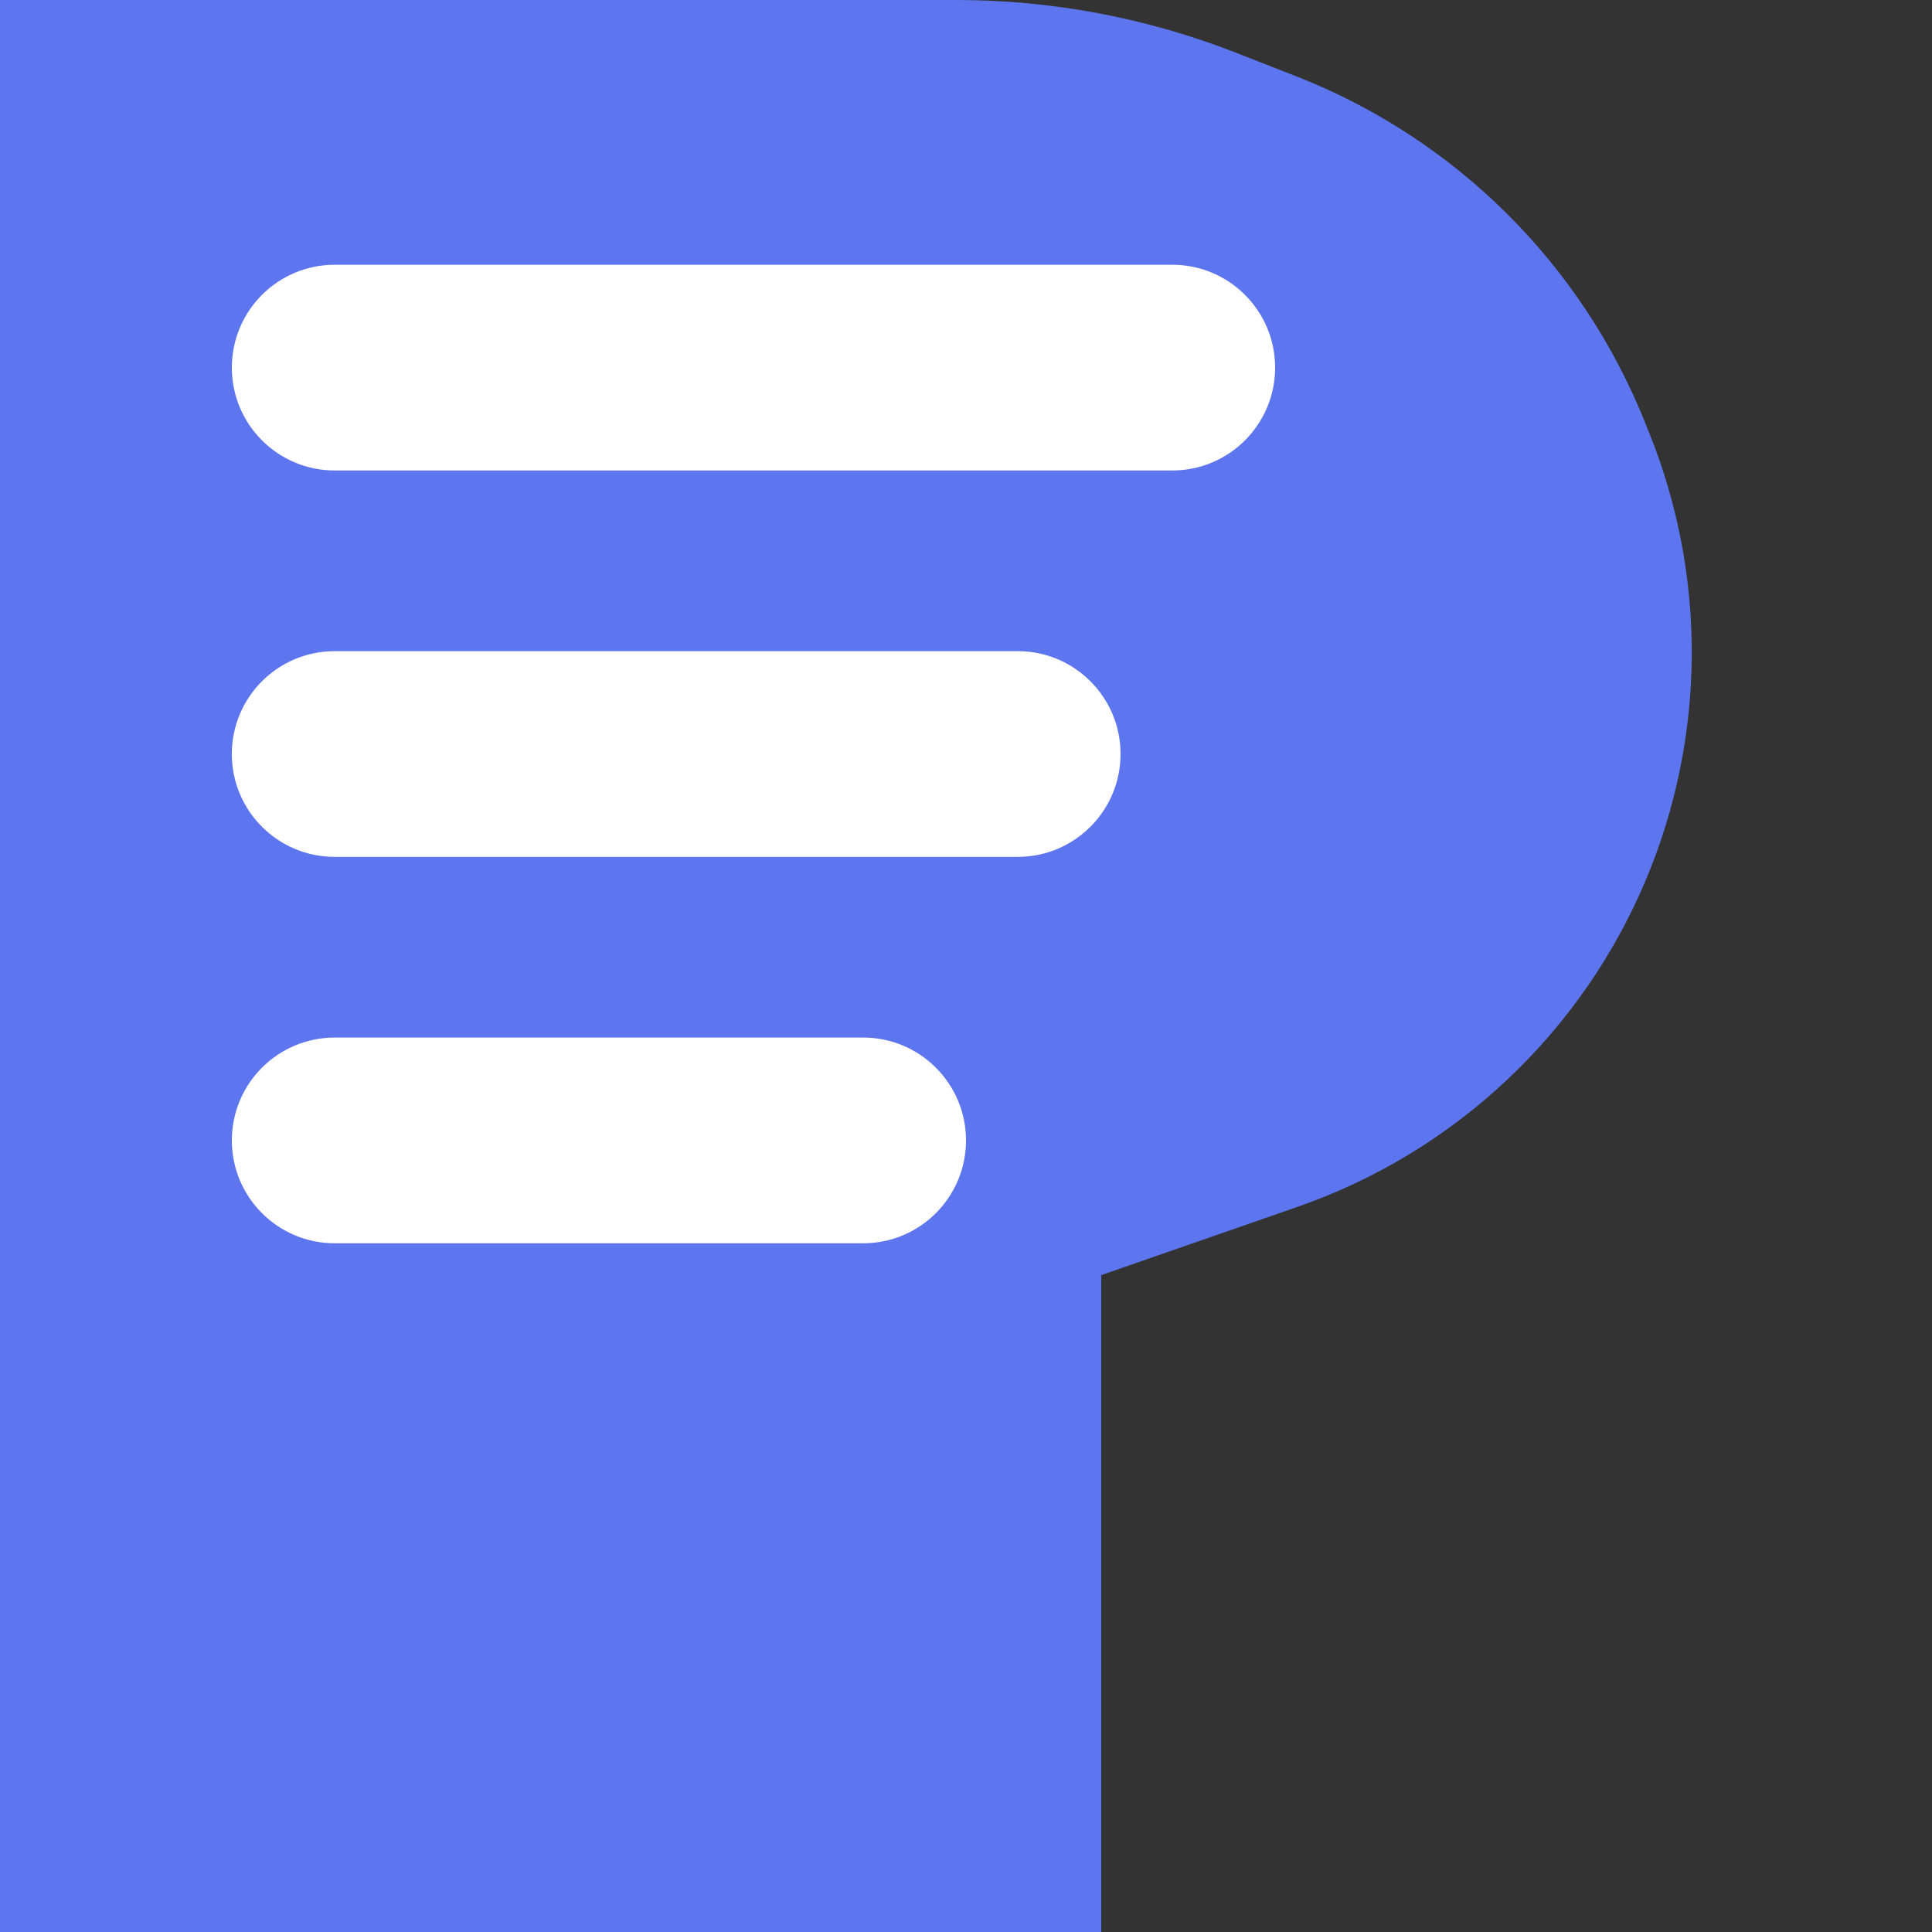
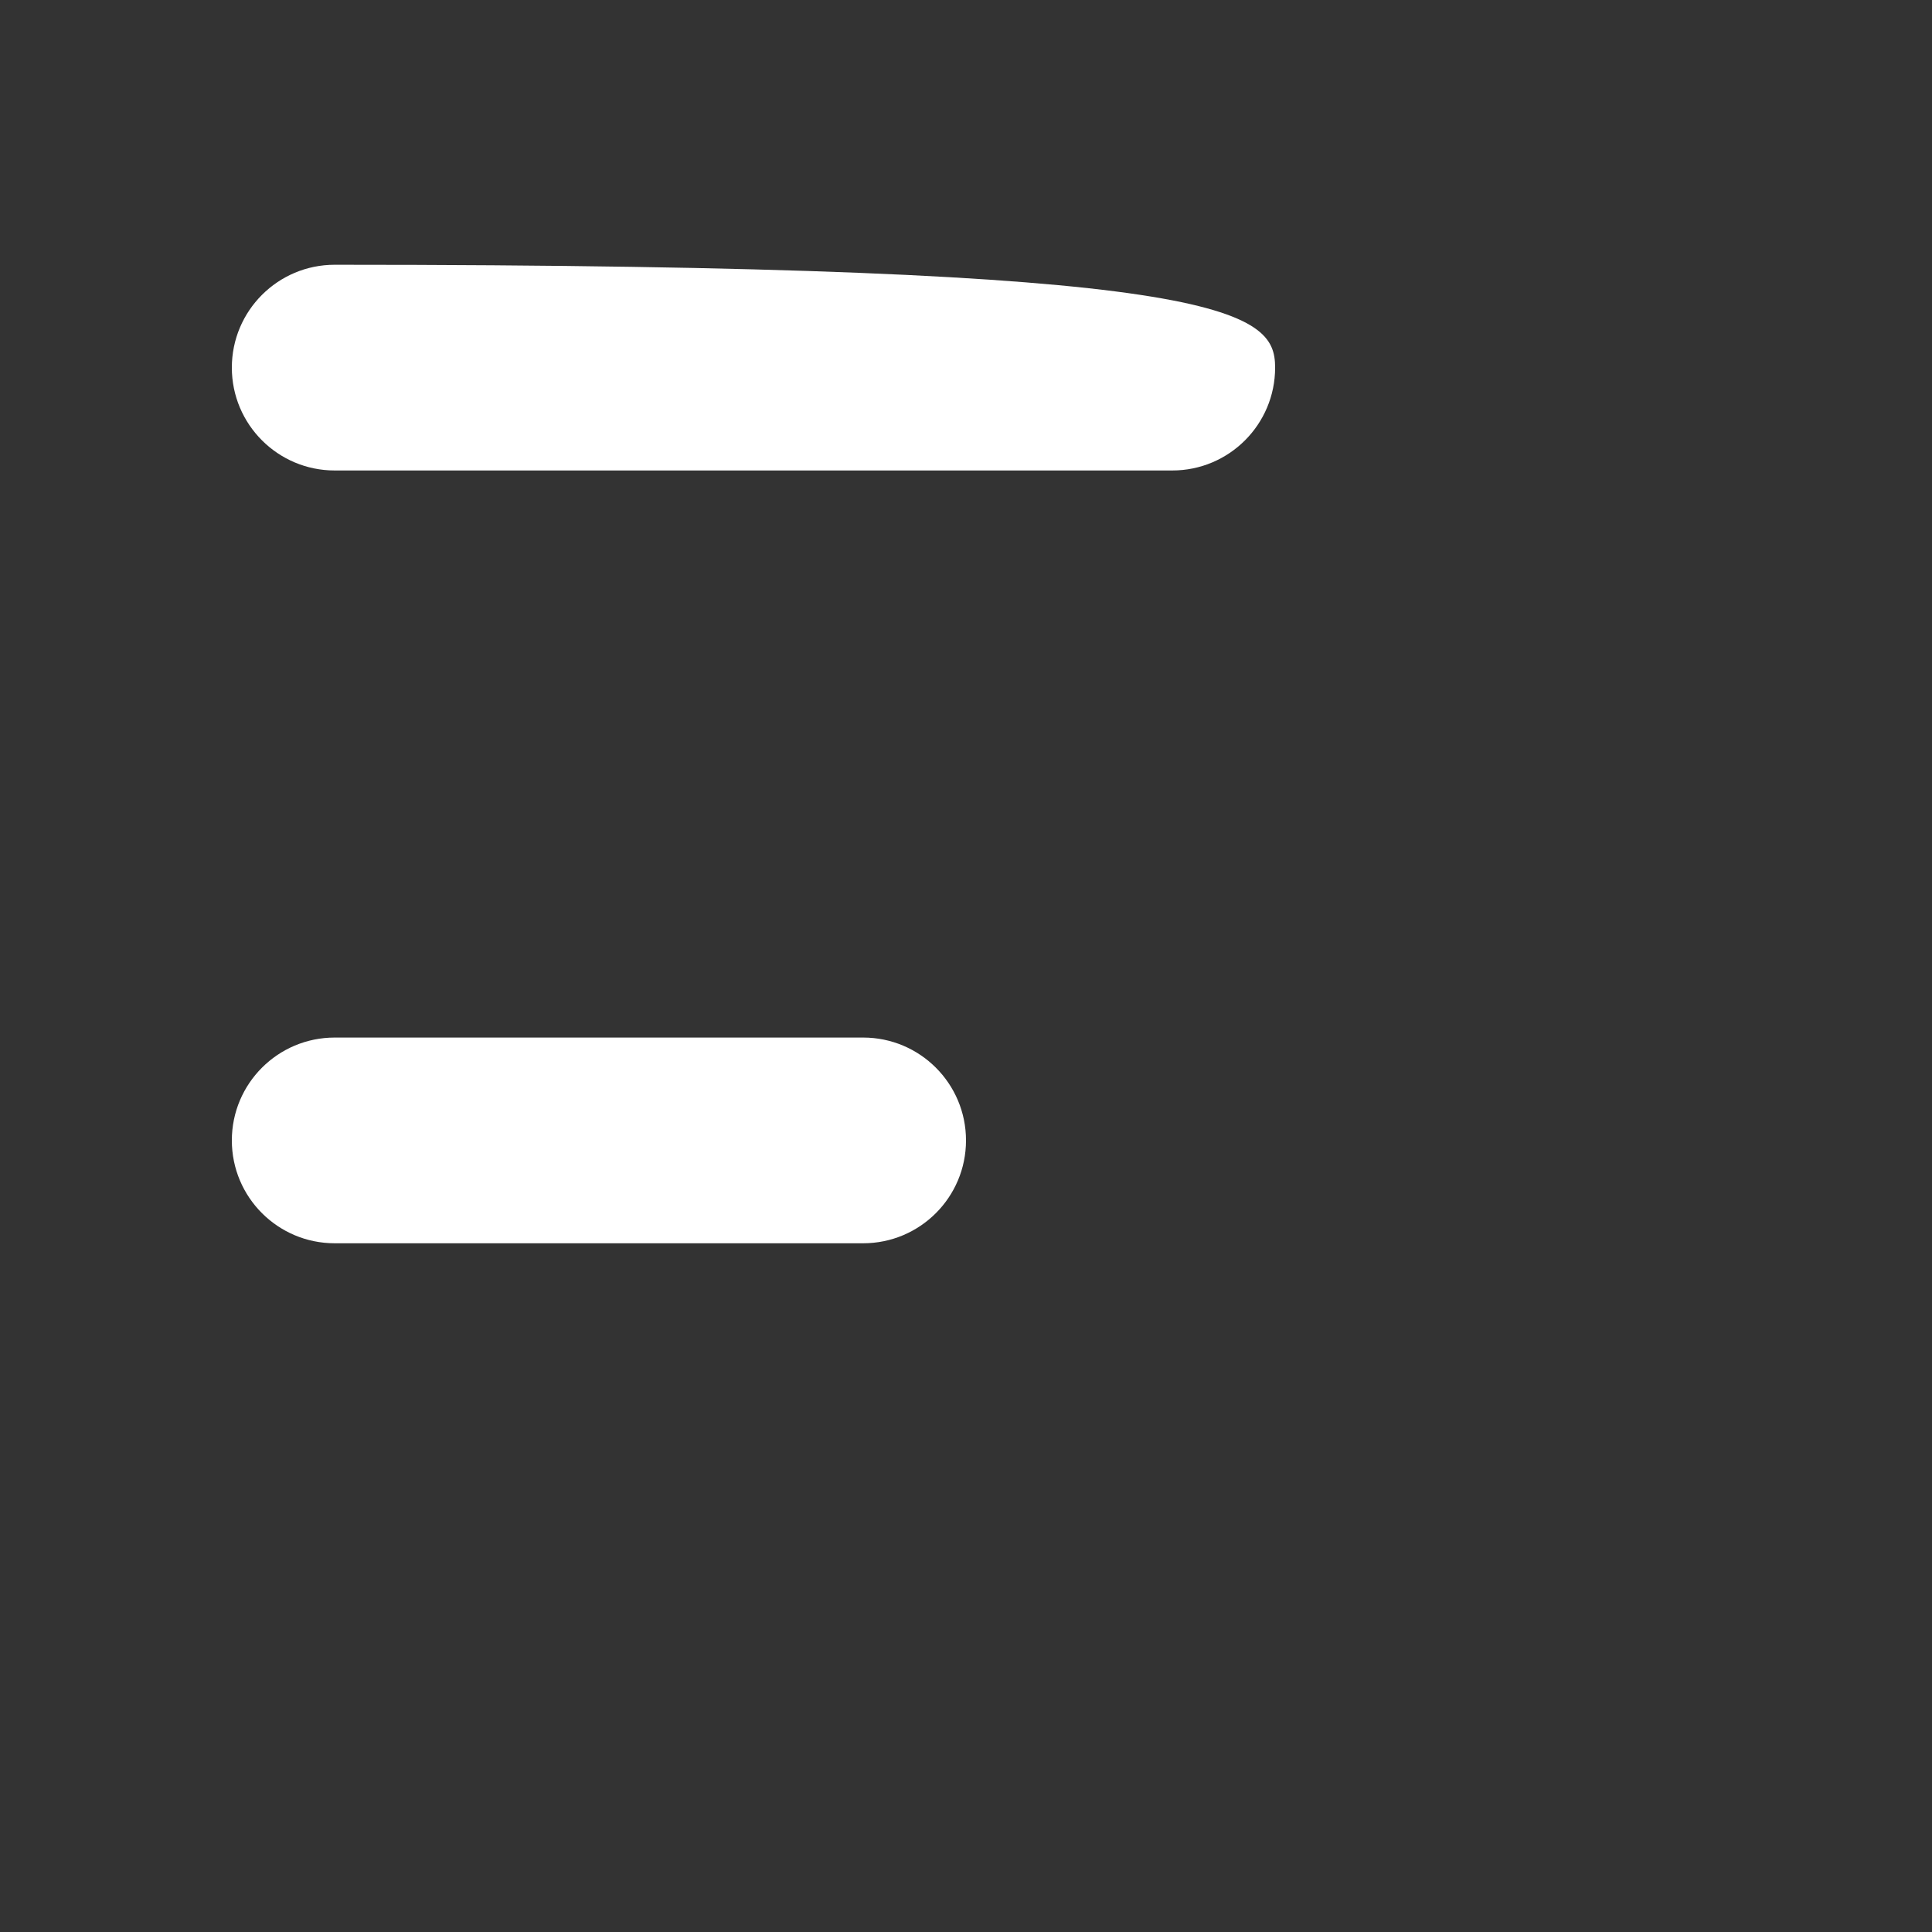
<svg xmlns="http://www.w3.org/2000/svg" width="35" height="35" viewBox="0 0 108 108" fill="none">
  <rect x="0" y="0" width="108" height="108" fill="#333333" stroke="none" />
-   <path d="M0 108V0H53.465C58.814 0 64.117 1.001 69.099 2.95L72.462 4.266C81.355 7.746 88.412 14.75 91.959 23.617L92.224 24.279C95.413 32.253 95.35 41.161 92.046 49.089C88.454 57.711 81.357 64.394 72.534 67.463L61.56 71.28V108H0Z" fill="#5D76F0" />
-   <path d="M12.96 20.55C12.96 17.374 15.534 14.8 18.71 14.8H65.53C68.706 14.8 71.28 17.374 71.28 20.55C71.28 23.725 68.706 26.3 65.53 26.3H18.71C15.534 26.3 12.96 23.725 12.96 20.55Z" fill="white" />
-   <path d="M12.959 42.15C12.959 38.974 15.533 36.4 18.709 36.4H56.889C60.065 36.4 62.639 38.974 62.639 42.15C62.639 45.325 60.065 47.9 56.889 47.9H18.709C15.533 47.9 12.959 45.325 12.959 42.15Z" fill="white" />
+   <path d="M12.96 20.55C12.96 17.374 15.534 14.8 18.71 14.8C68.706 14.8 71.28 17.374 71.28 20.55C71.28 23.725 68.706 26.3 65.53 26.3H18.71C15.534 26.3 12.96 23.725 12.96 20.55Z" fill="white" />
  <path d="M12.96 63.75C12.96 60.574 15.534 58 18.71 58H48.25C51.426 58 54 60.574 54 63.75C54 66.926 51.426 69.5 48.25 69.5H18.71C15.534 69.5 12.96 66.926 12.96 63.75Z" fill="white" />
</svg>